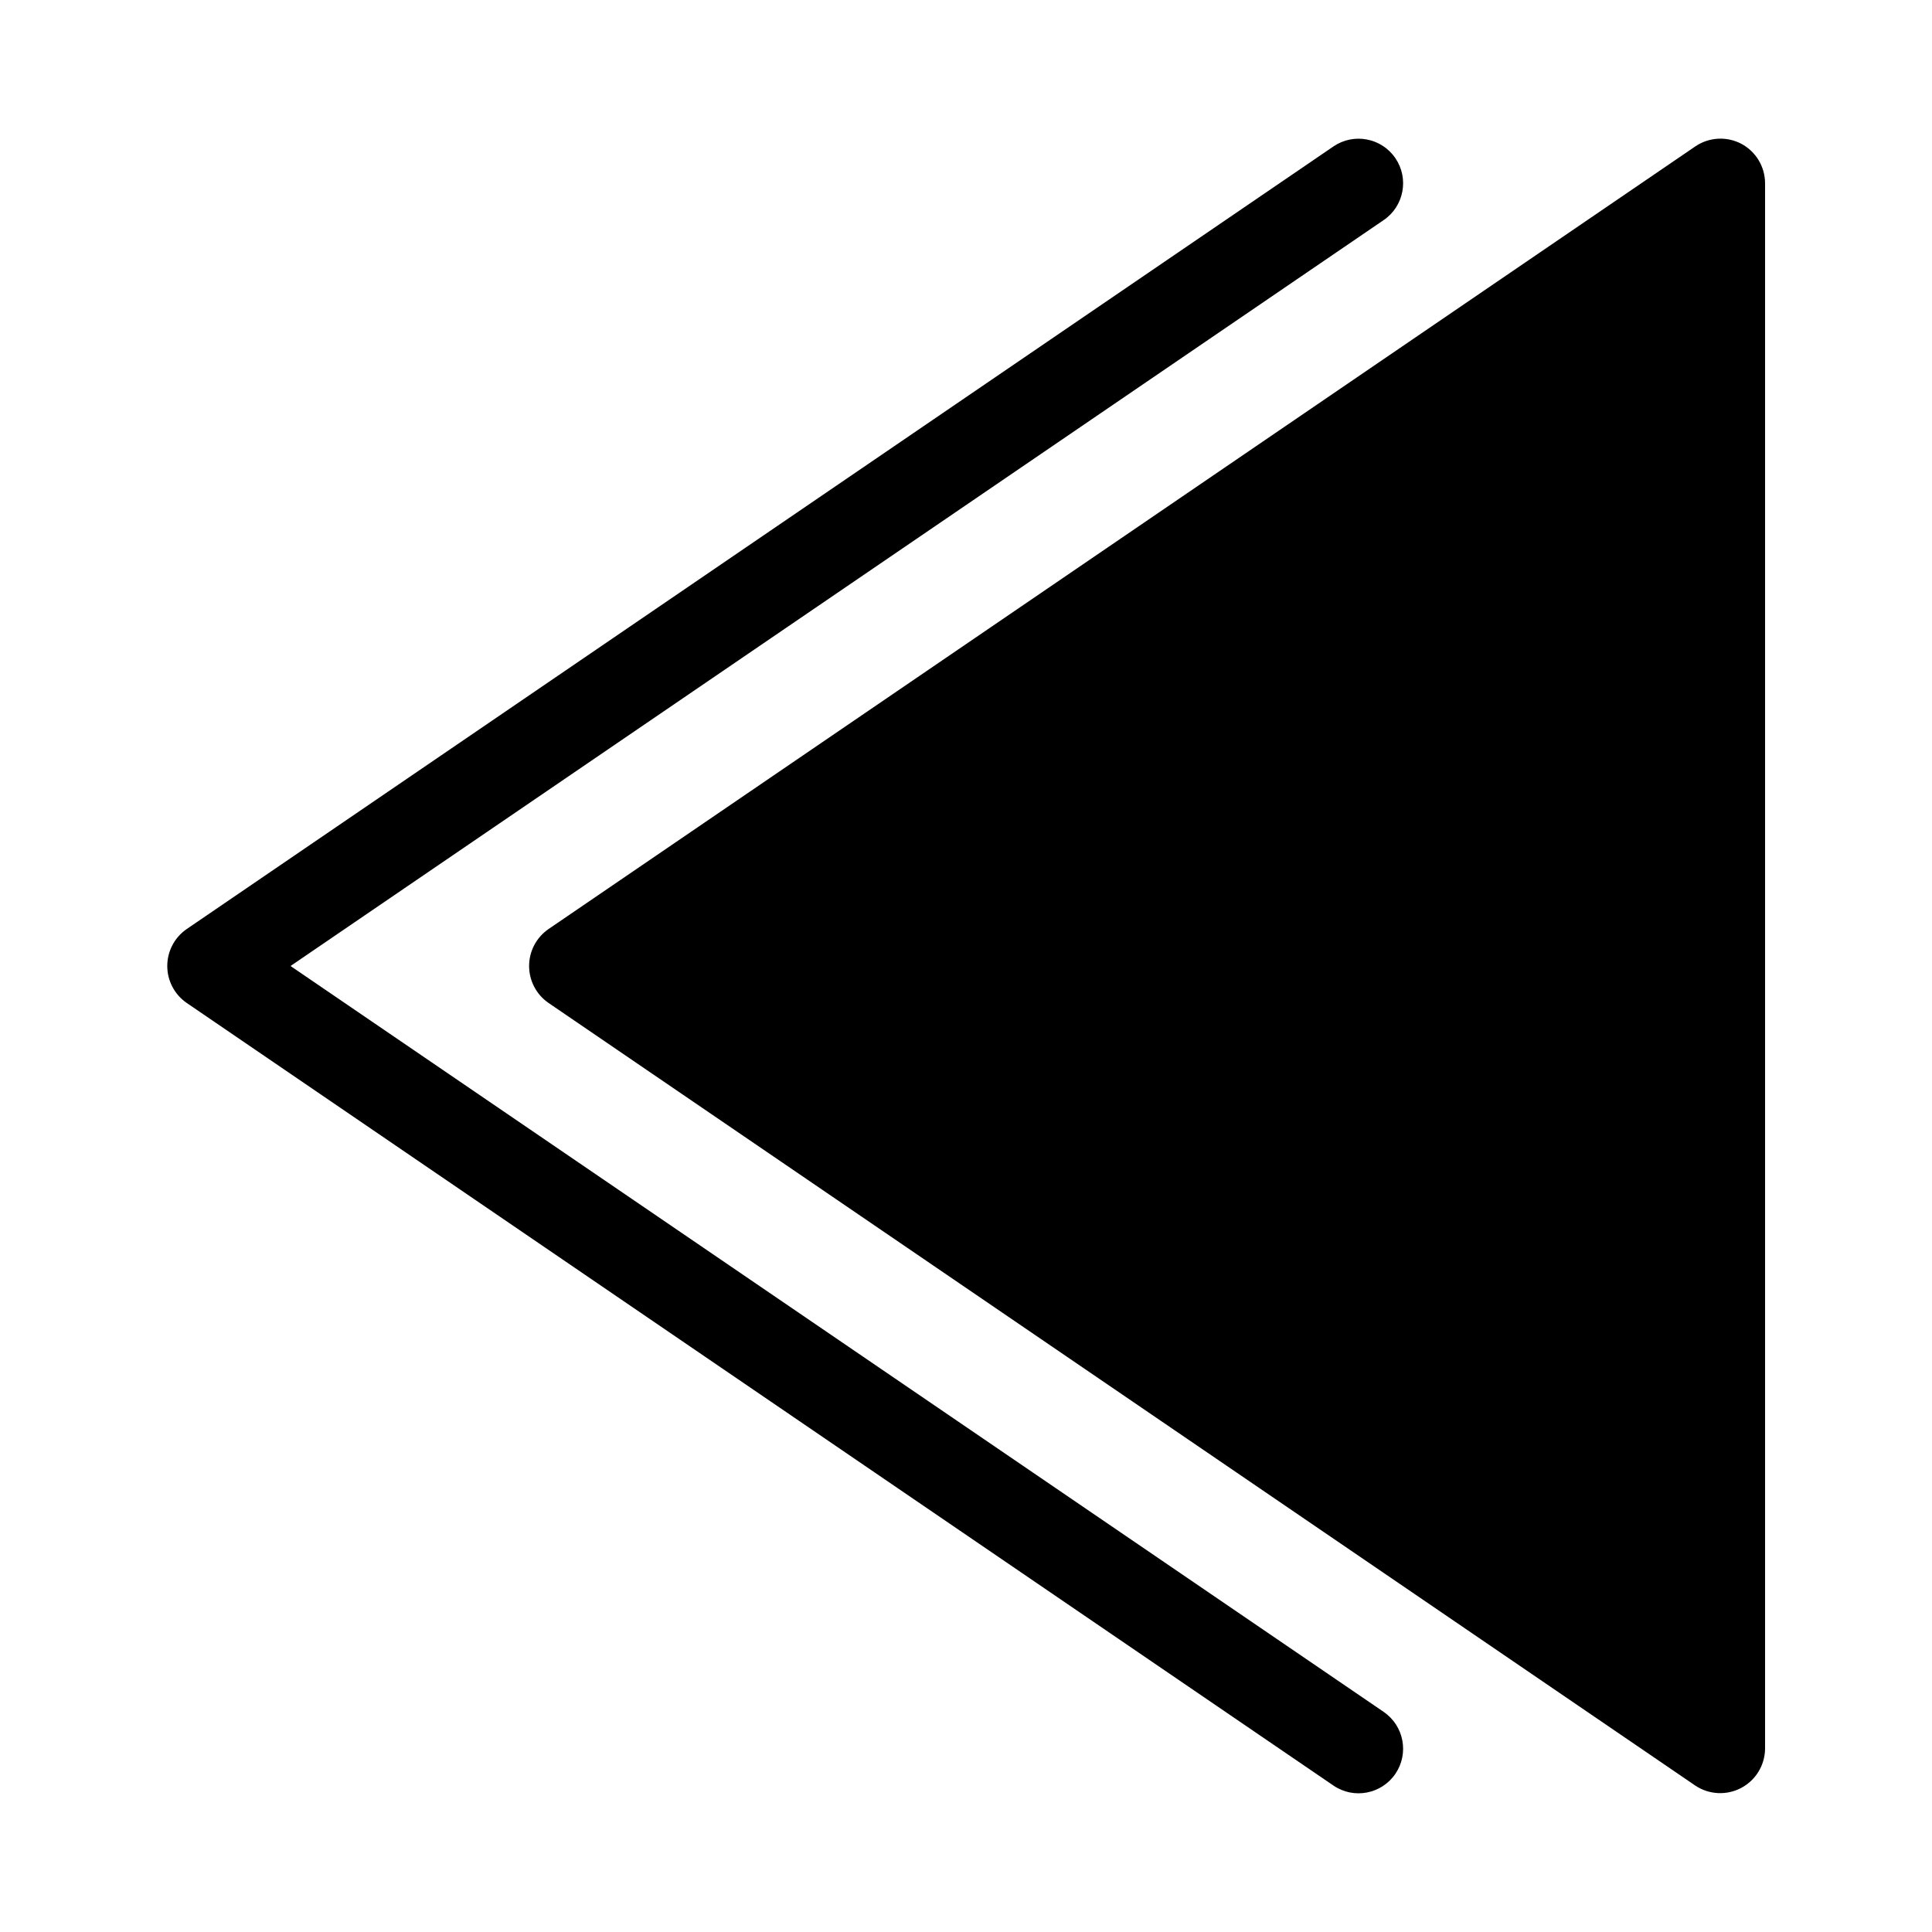
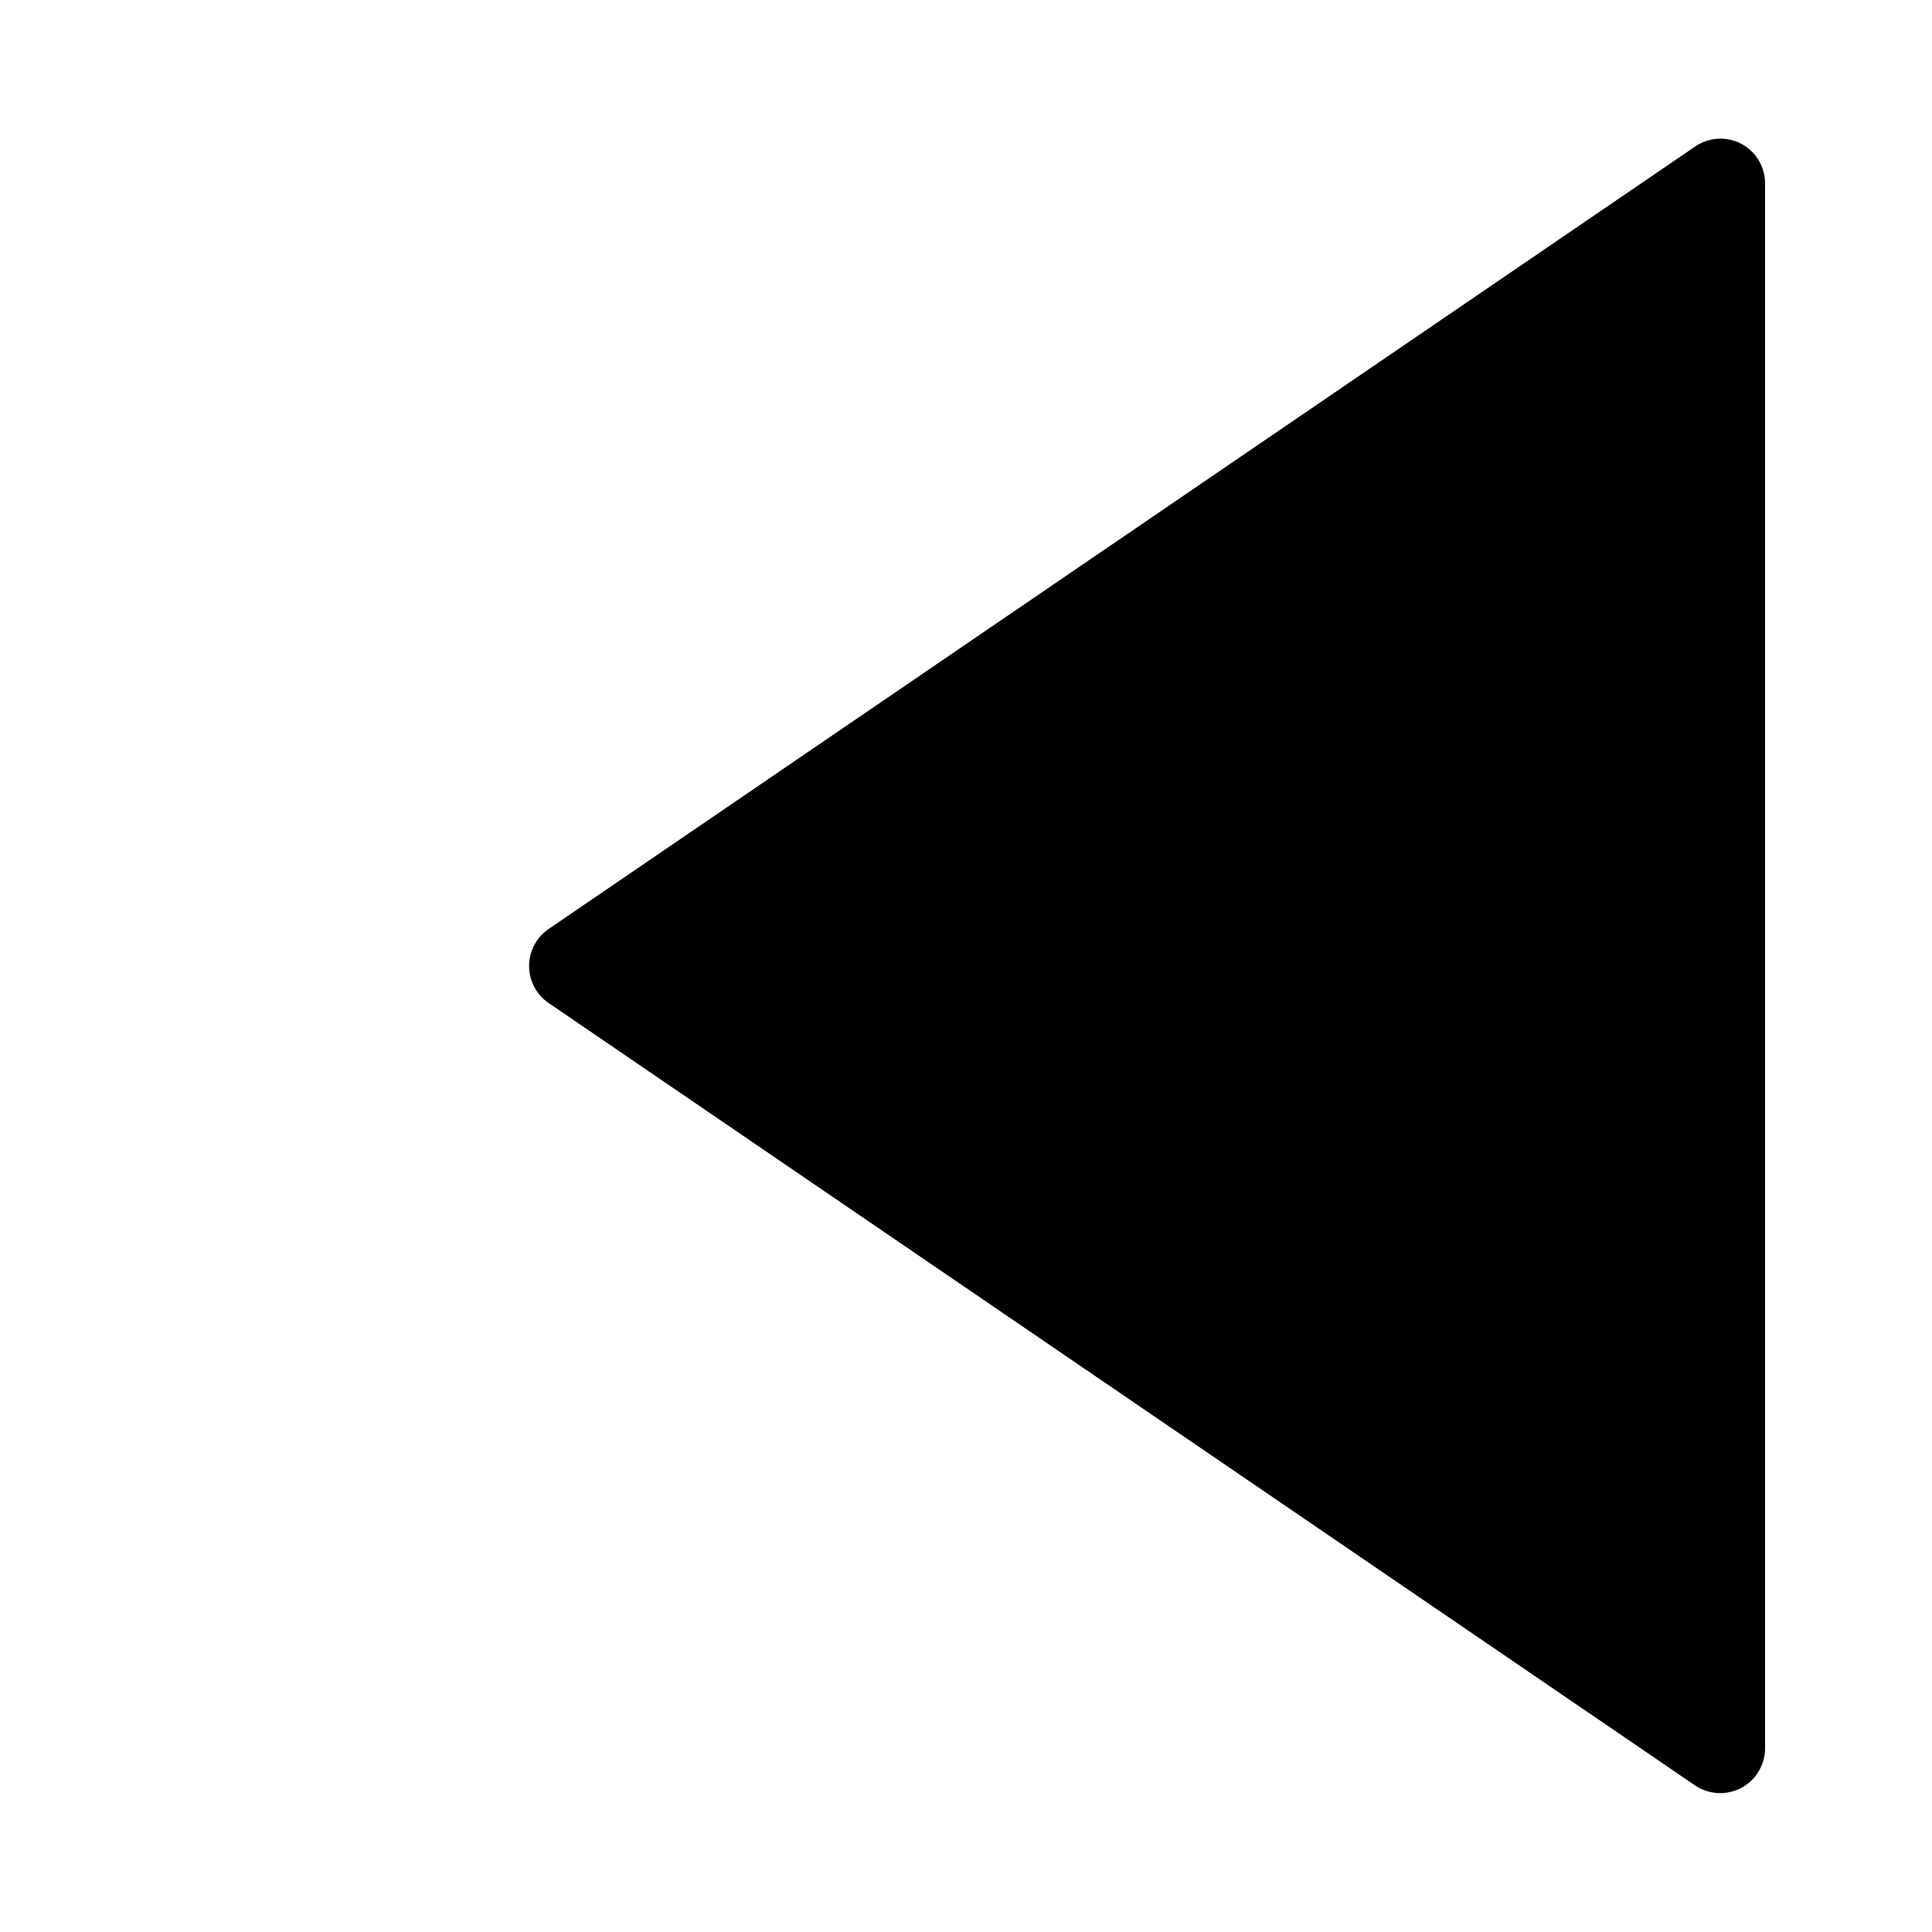
<svg xmlns="http://www.w3.org/2000/svg" fill="#000000" width="800px" height="800px" version="1.1" viewBox="144 144 512 512">
  <g>
    <path d="m605.46 182.1c-3.887-2.035-8.574-1.762-12.199 0.707l-303.94 207.43c-3.195 2.219-5.102 5.867-5.102 9.762 0 3.891 1.906 7.539 5.102 9.762l303.94 207.43c3.629 2.43 8.297 2.672 12.16 0.637 3.863-2.039 6.297-6.031 6.34-10.398v-414.86c-0.008-4.383-2.43-8.406-6.301-10.469z" />
-     <path d="m510.68 597.66-289.69-197.66 289.69-197.67c5.391-3.672 6.781-11.023 3.109-16.414-3.676-5.391-11.023-6.781-16.414-3.109l-303.94 207.43c-3.199 2.219-5.106 5.867-5.106 9.762 0 3.891 1.906 7.539 5.106 9.762l303.94 207.43c5.391 3.676 12.738 2.281 16.414-3.109 3.672-5.391 2.281-12.738-3.109-16.414z" />
  </g>
</svg>